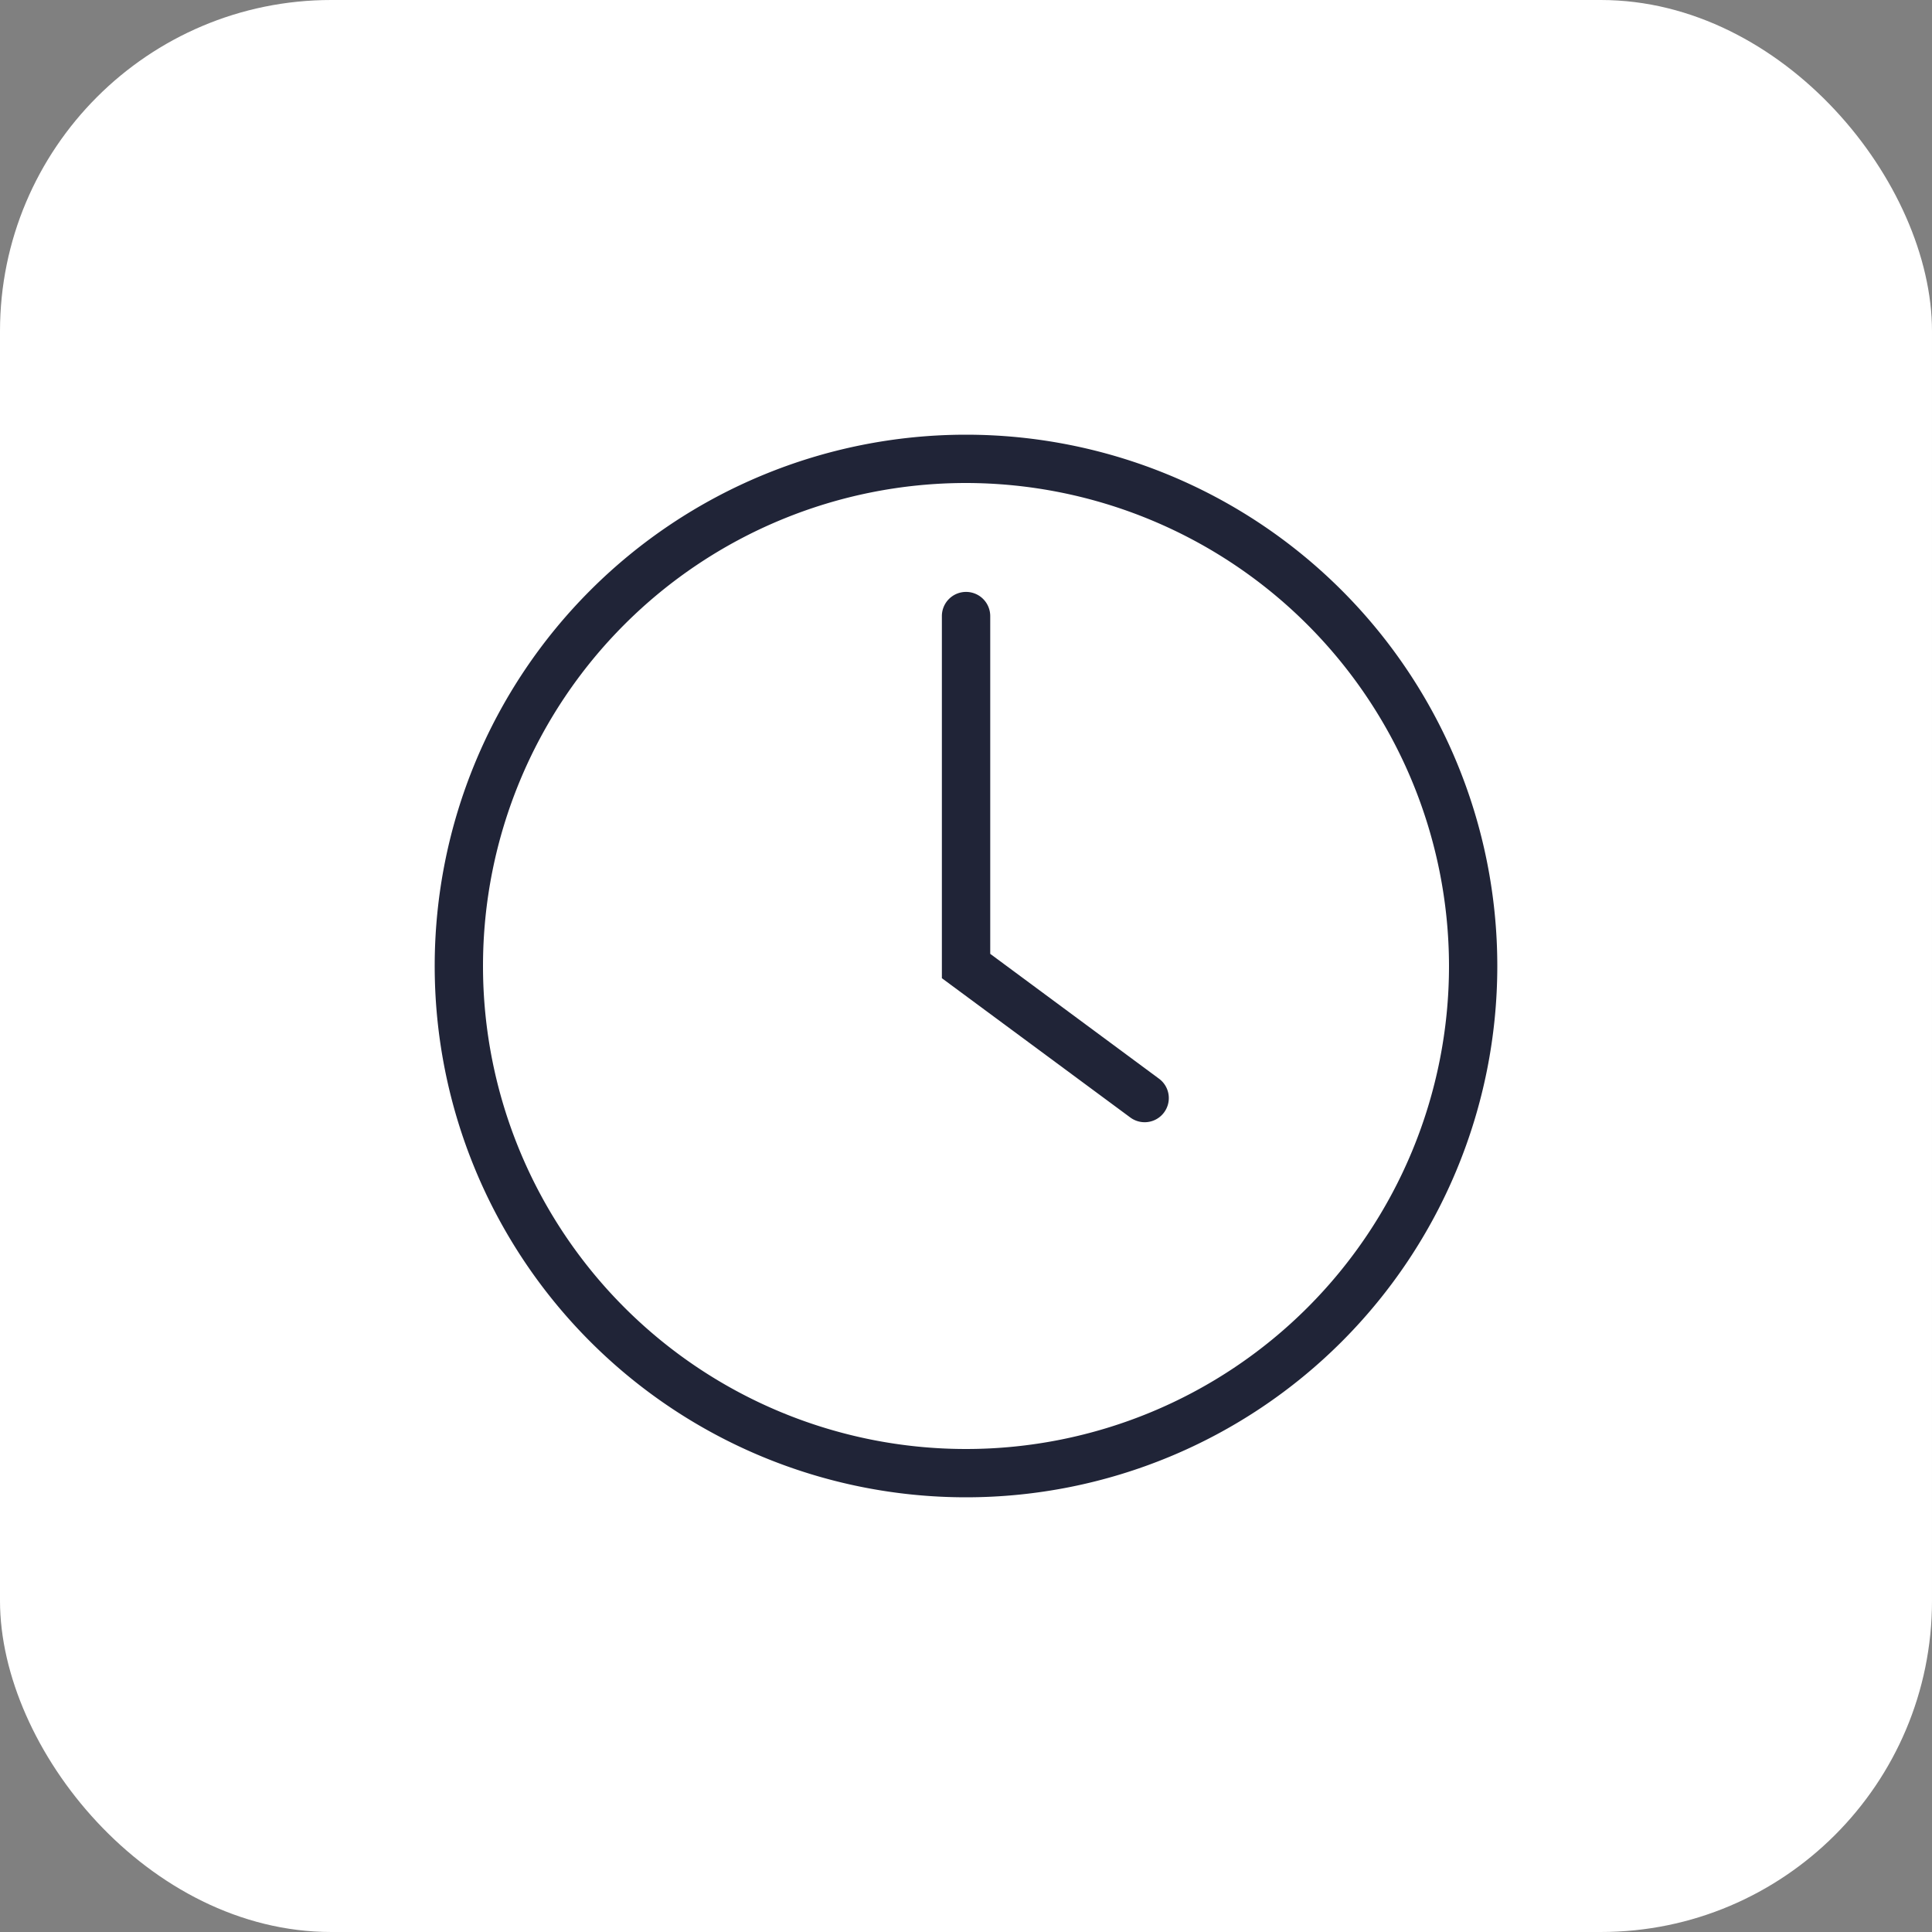
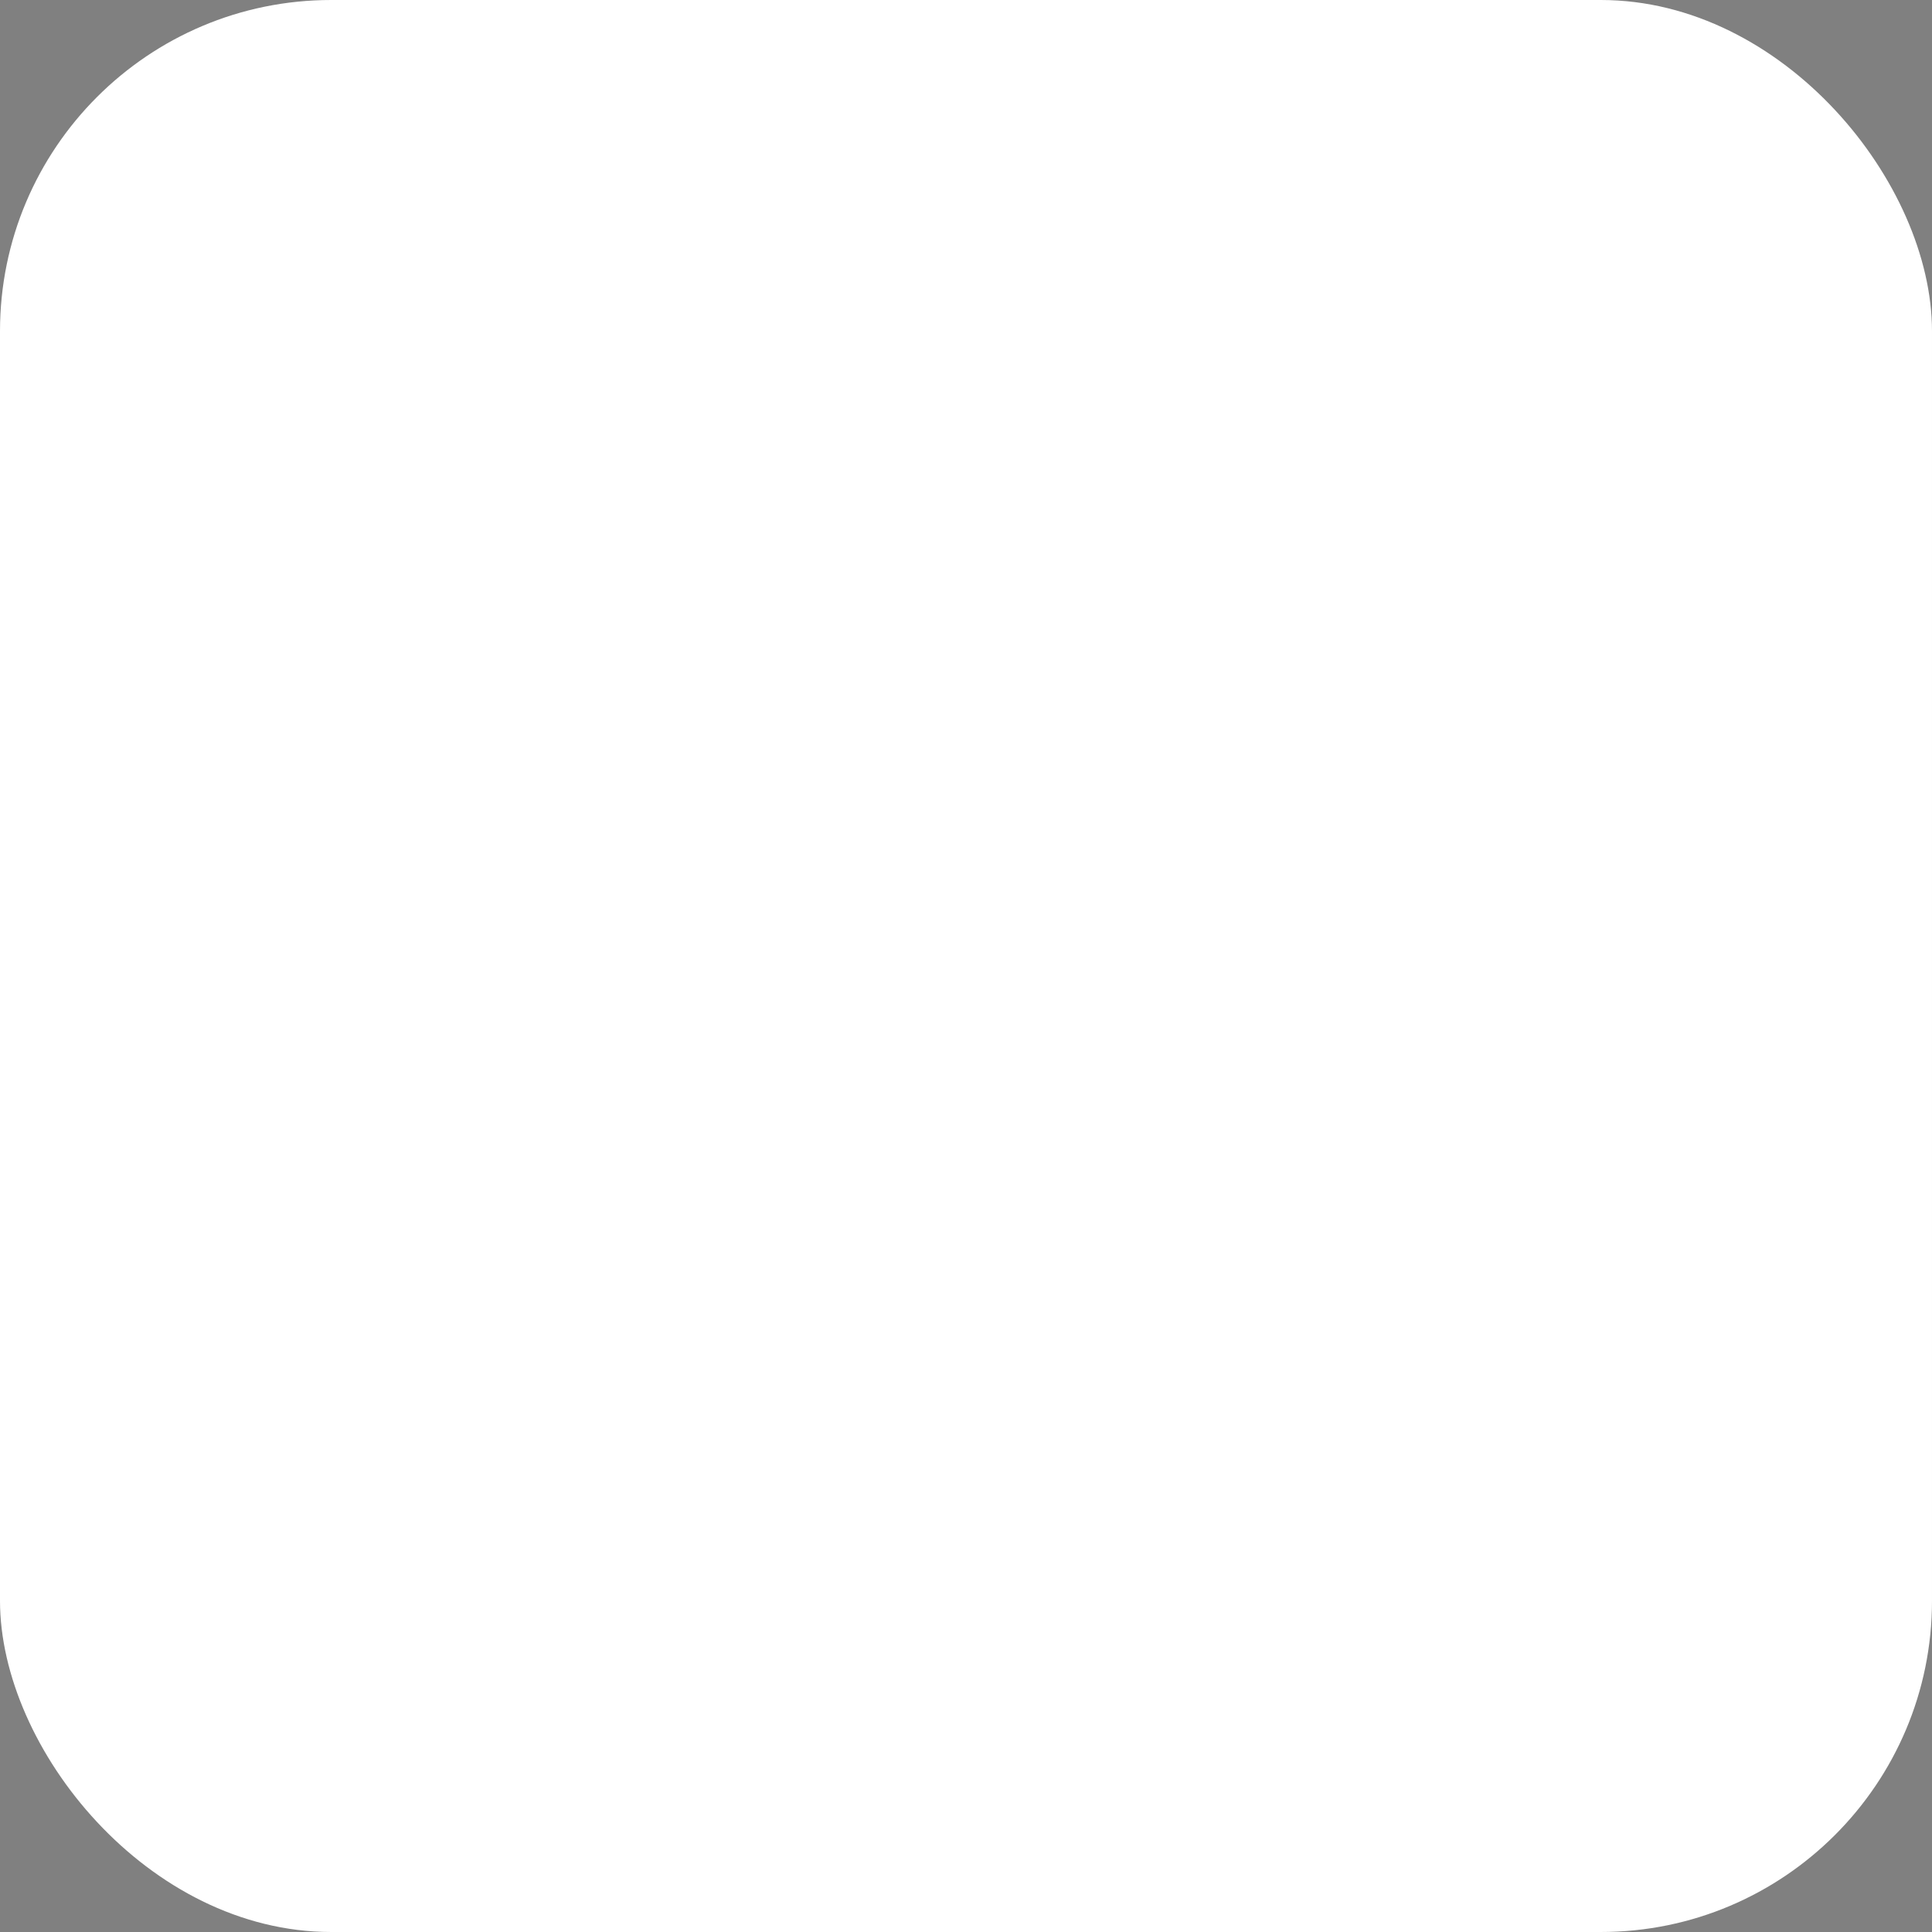
<svg xmlns="http://www.w3.org/2000/svg" width="35" height="35" viewBox="0 0 35 35">
  <rect x="0" y="0" width="35" height="35" fill="#808080" stroke="none" />
  <g id="Group_87" data-name="Group 87" transform="translate(-752 -11521)">
    <rect id="Rectangle_130" data-name="Rectangle 130" width="35" height="35" rx="6" transform="translate(752 11521)" fill="#fff" />
    <g id="Group_86" data-name="Group 86" transform="translate(759.875 11528.875)">
-       <circle id="Ellipse_20" data-name="Ellipse 20" cx="9.5" cy="9.5" r="9.5" transform="translate(0.125 0.125)" fill="#fff" />
-       <path id="Ellipse_20_-_Outline" data-name="Ellipse 20 - Outline" d="M9.625.875a8.75,8.75,0,1,0,8.75,8.75A8.76,8.76,0,0,0,9.625.875m0-.875A9.625,9.625,0,1,1,0,9.625,9.625,9.625,0,0,1,9.625,0Z" fill="#202437" />
-       <path id="Path_27" data-name="Path 27" d="M-5861.827,10793.862a.437.437,0,0,1-.26-.086l-3.413-2.523v-6.561a.438.438,0,0,1,.438-.437.438.438,0,0,1,.438.438v6.119l3.058,2.262a.436.436,0,0,1,.091.611A.435.435,0,0,1-5861.827,10793.862Z" transform="translate(5874.688 -10781.407)" fill="#202437" />
-     </g>
+       </g>
  </g>
</svg>